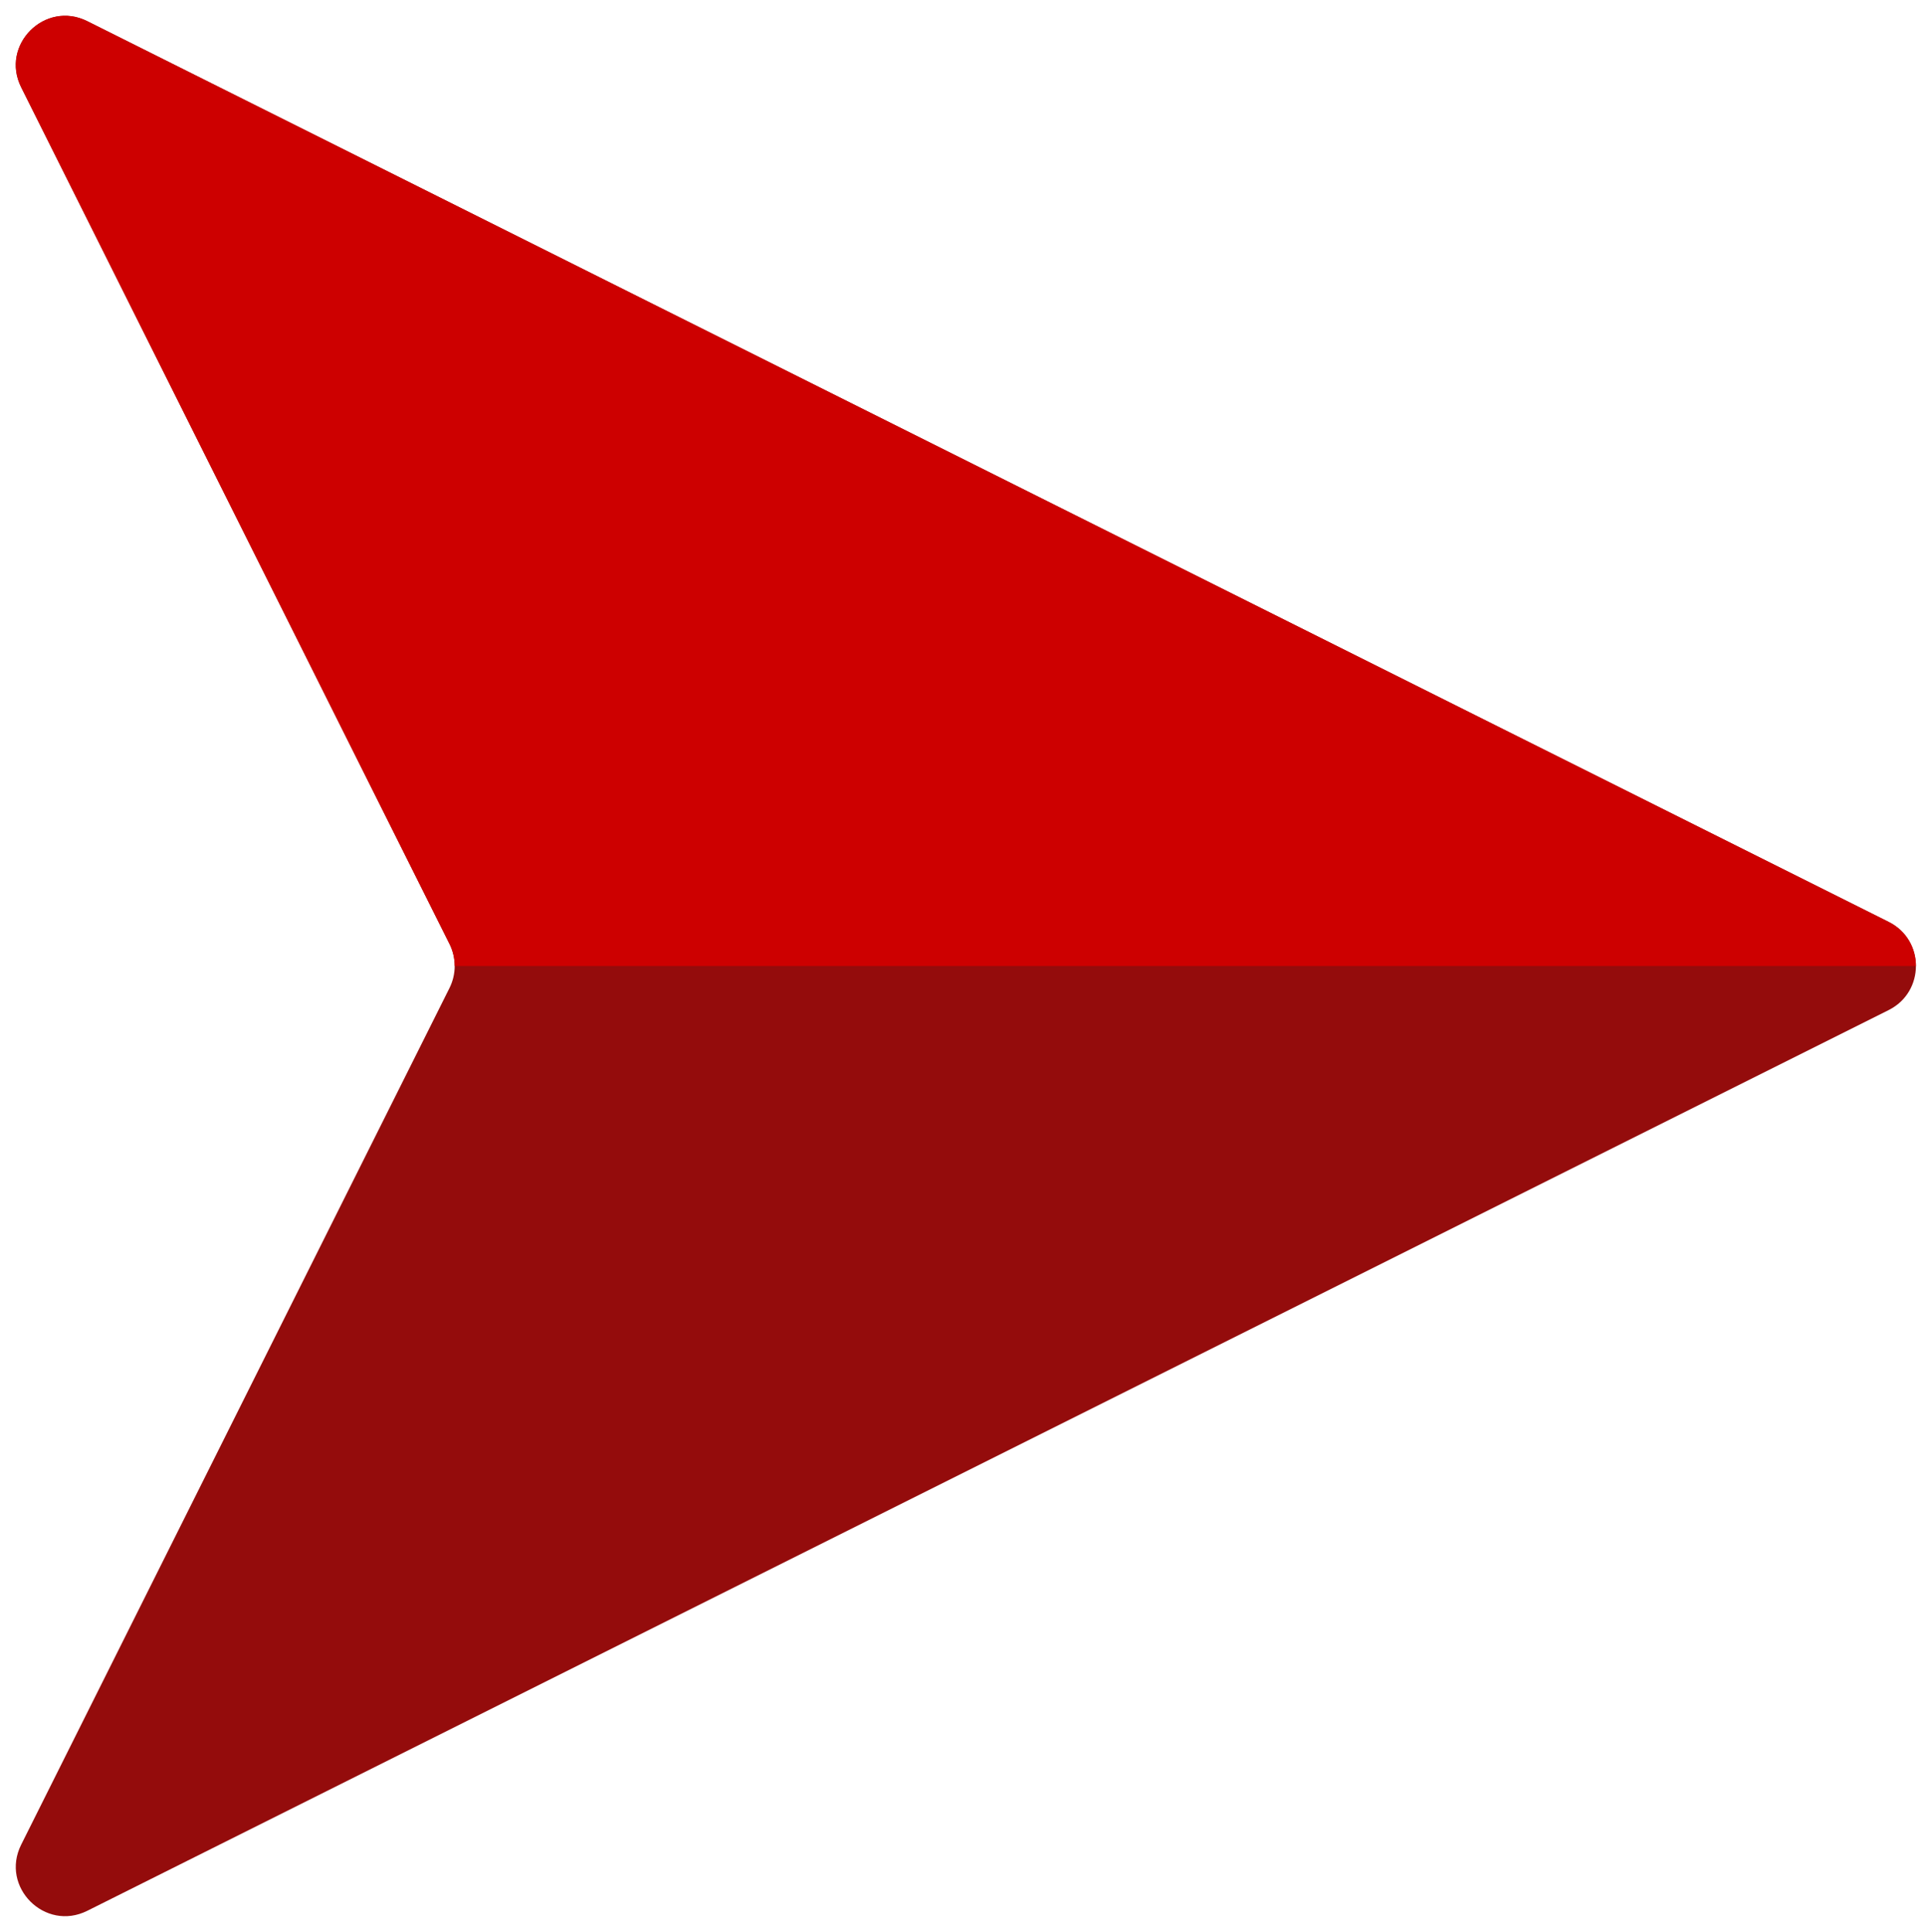
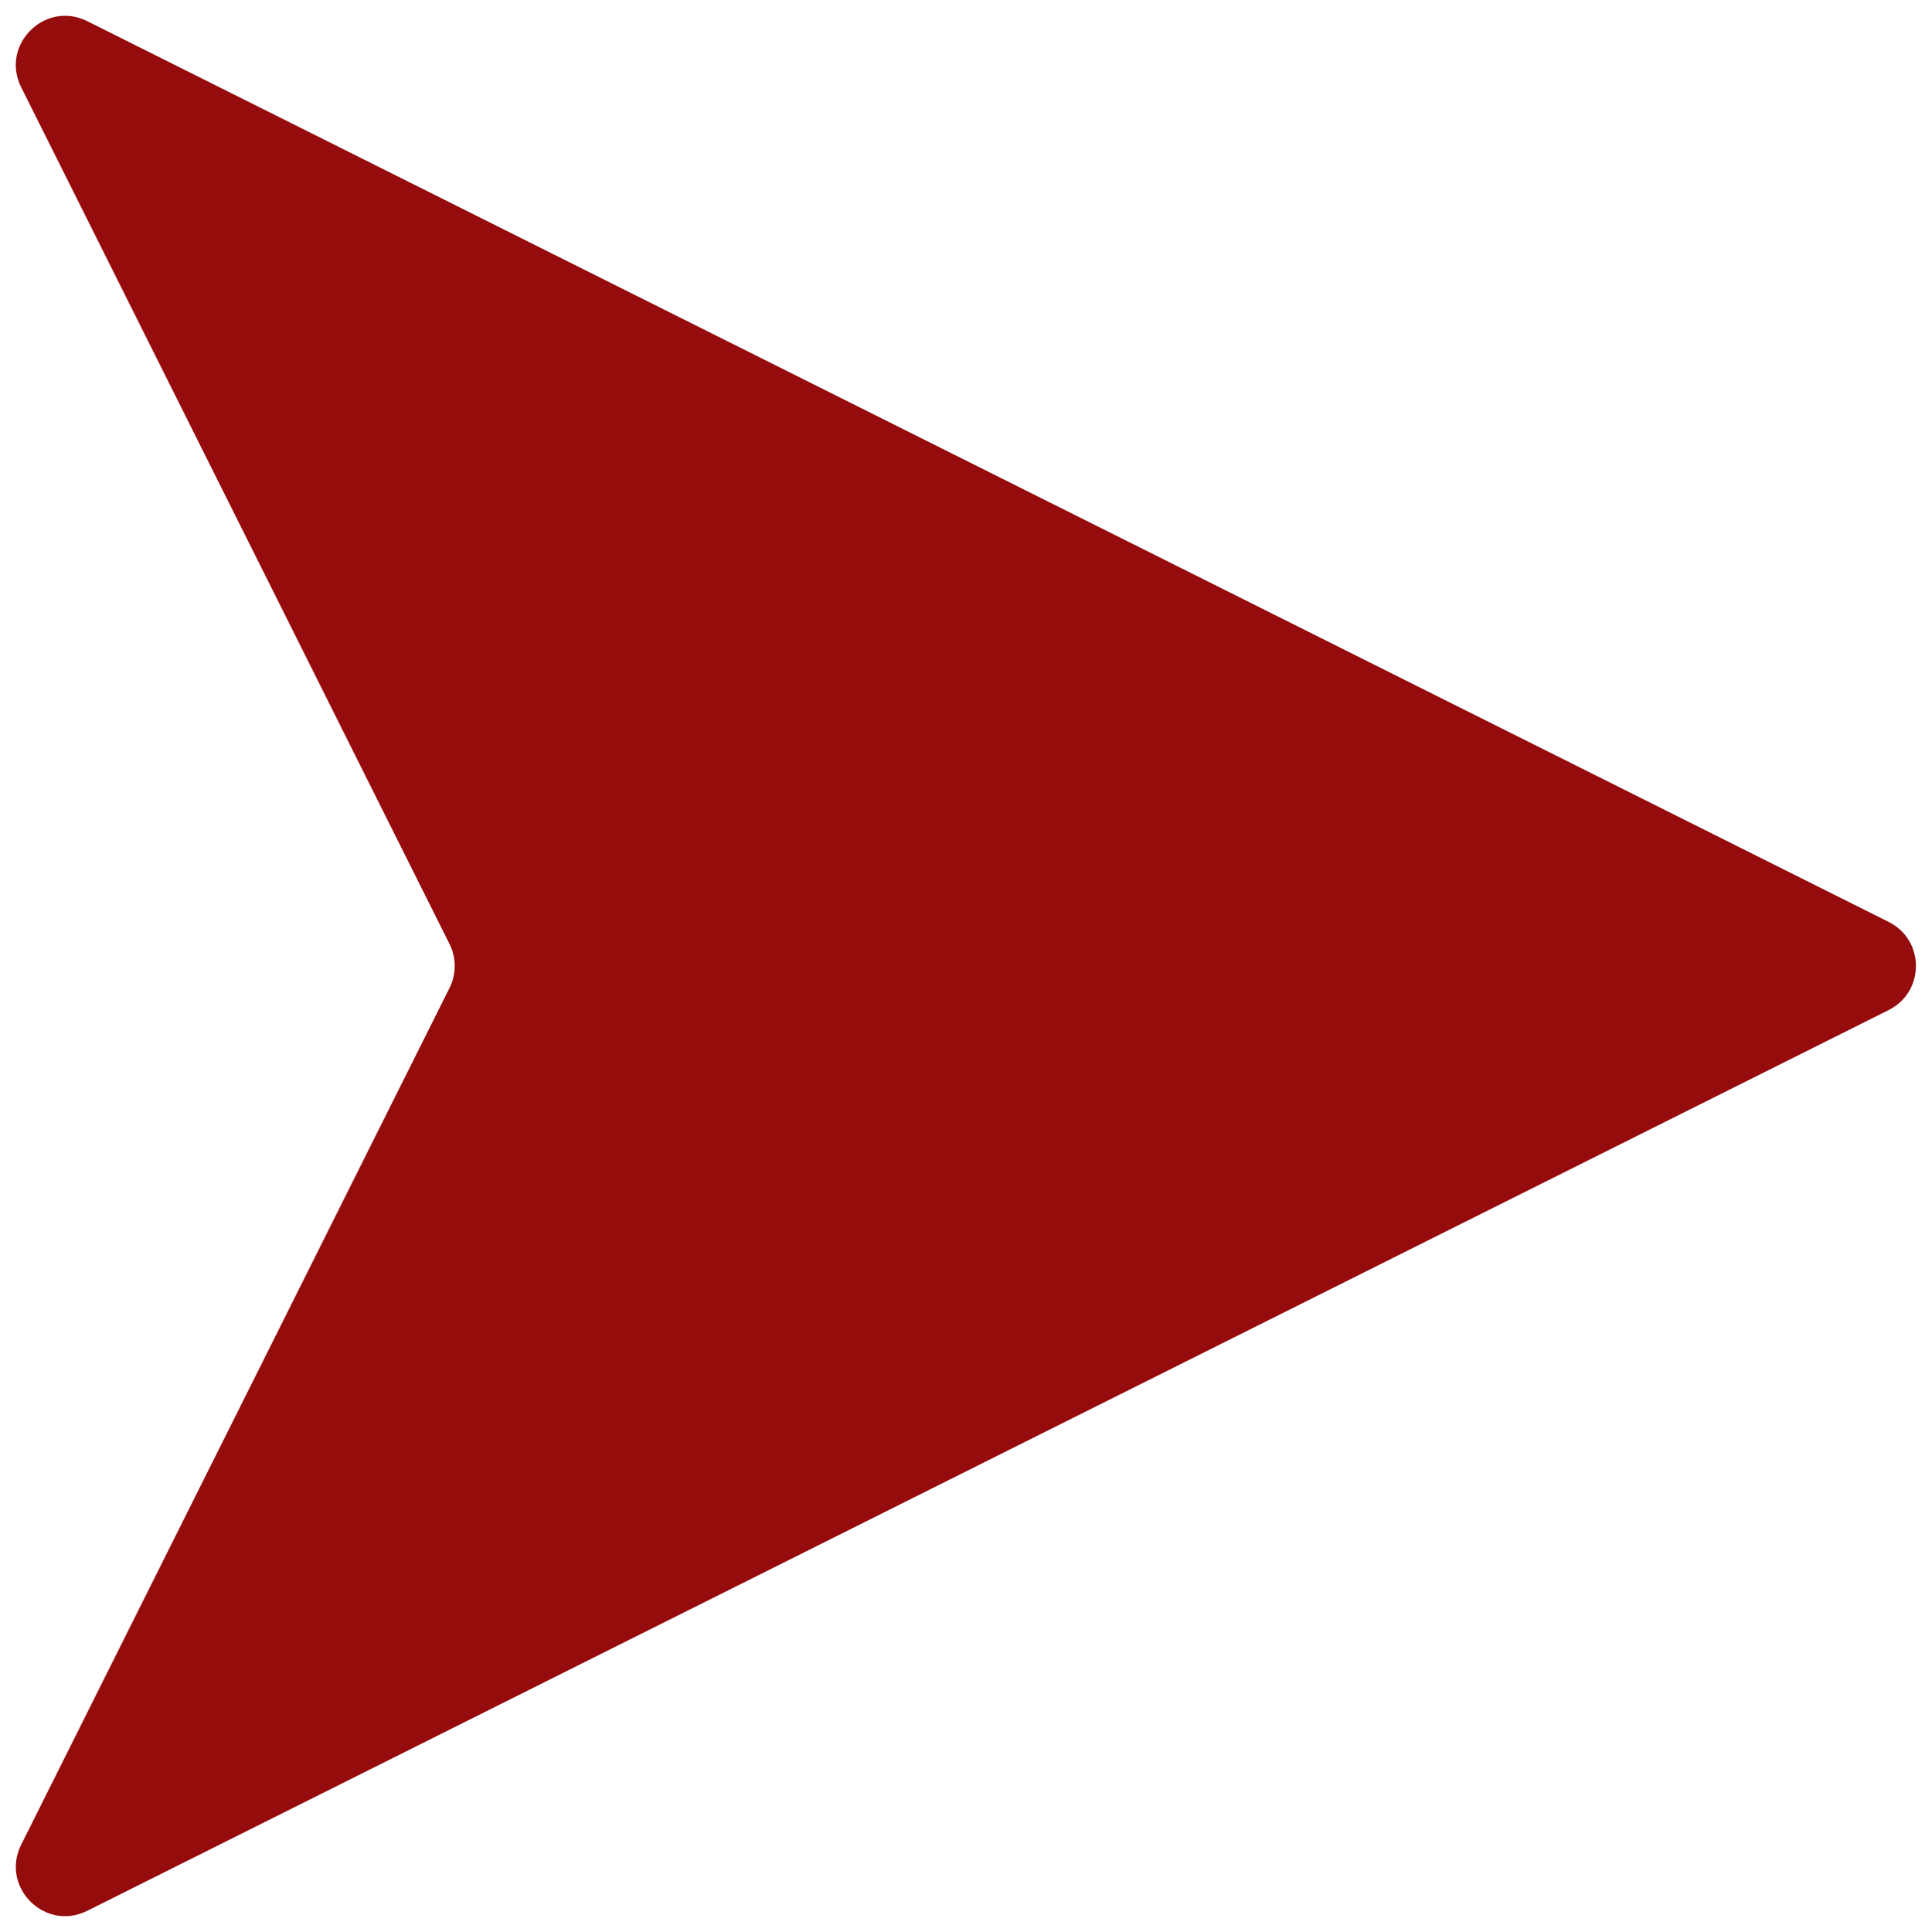
<svg xmlns="http://www.w3.org/2000/svg" fill="#000000" height="5631.6" preserveAspectRatio="xMidYMid meet" version="1" viewBox="184.2 184.2 5611.5 5631.6" width="5611.5" zoomAndPan="magnify">
  <g>
    <g id="change1_1">
      <path d="M245.97,5561.31l1248.53-2497.07c20.22-40.44,20.22-88.05,0-128.49L245.97,438.69 c-61.74-123.48,69.25-254.47,192.73-192.73l5251.11,2625.56c105.88,52.94,105.88,204.04,0,256.98L438.71,5754.05 C315.23,5815.79,184.23,5684.79,245.97,5561.31z" fill="#940c0c" />
    </g>
    <g id="change2_1">
-       <path d="M5769.23,3000H1509.68c0-22.01-5.06-44.02-15.17-64.25L245.97,438.69 c-61.74-123.48,69.26-254.48,192.74-192.74l5251.11,2625.56C5742.76,2897.98,5769.23,2948.99,5769.23,3000z" fill="#cd0000" />
-     </g>
+       </g>
  </g>
</svg>